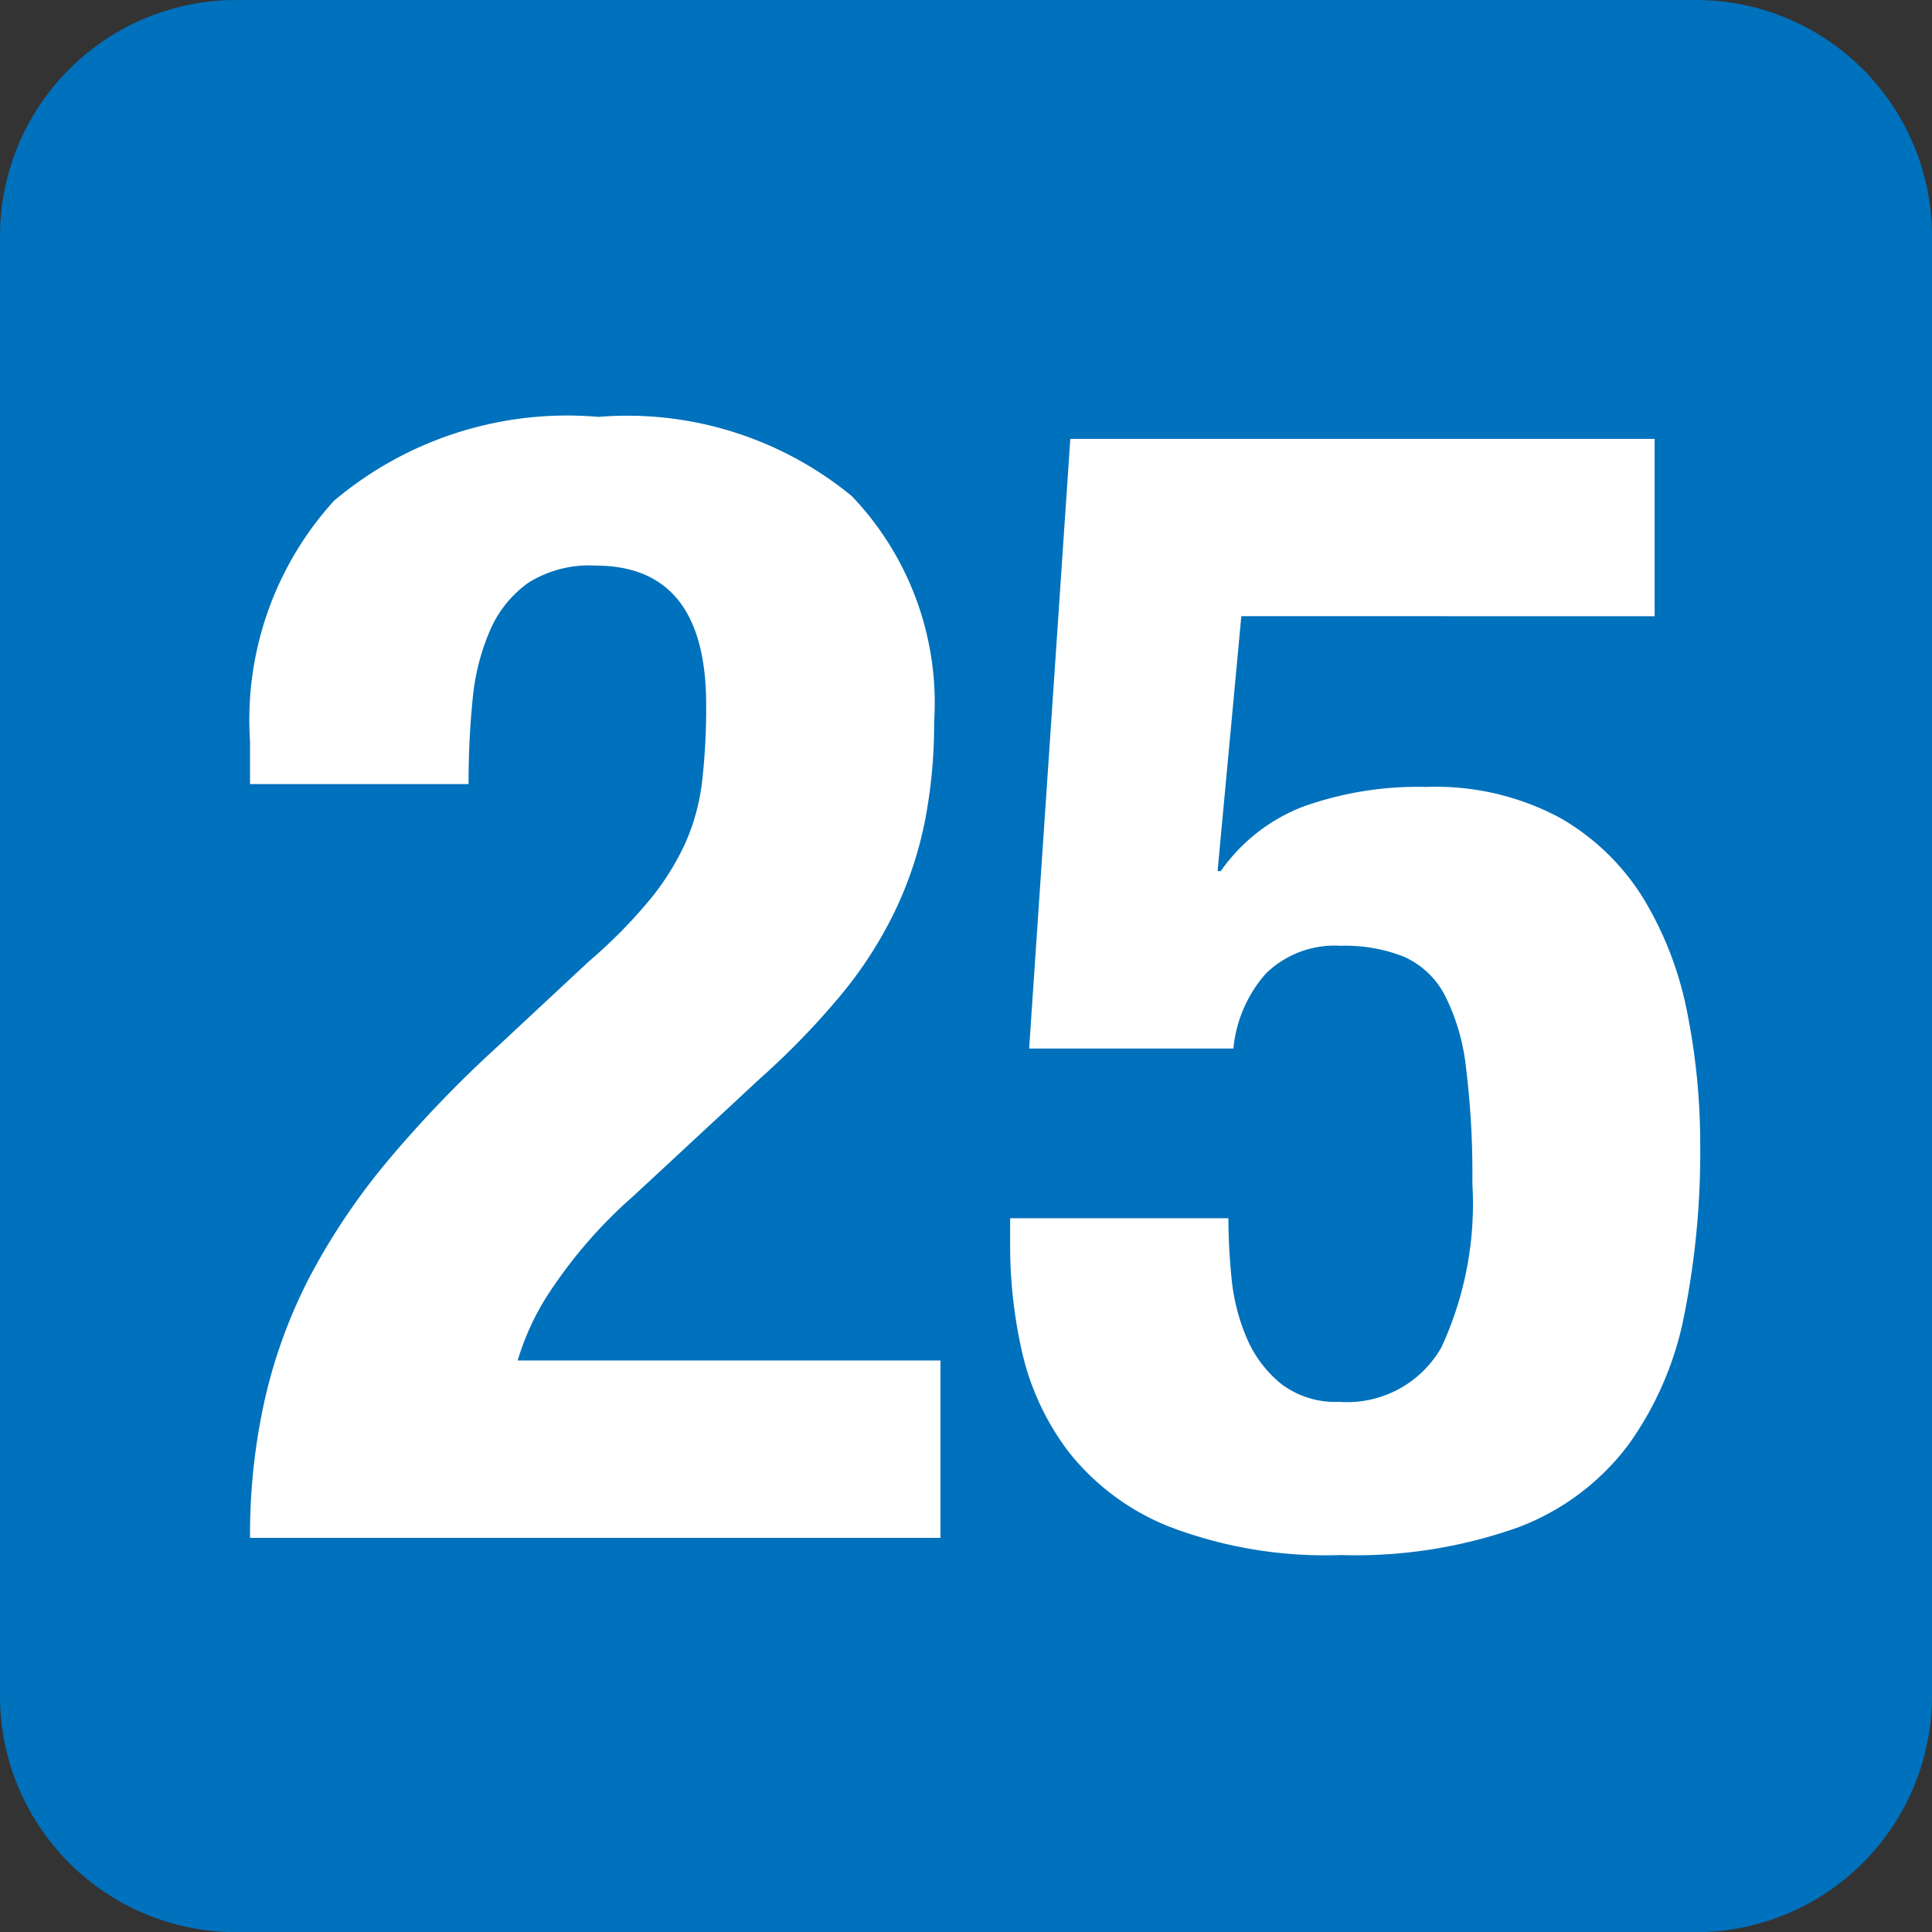
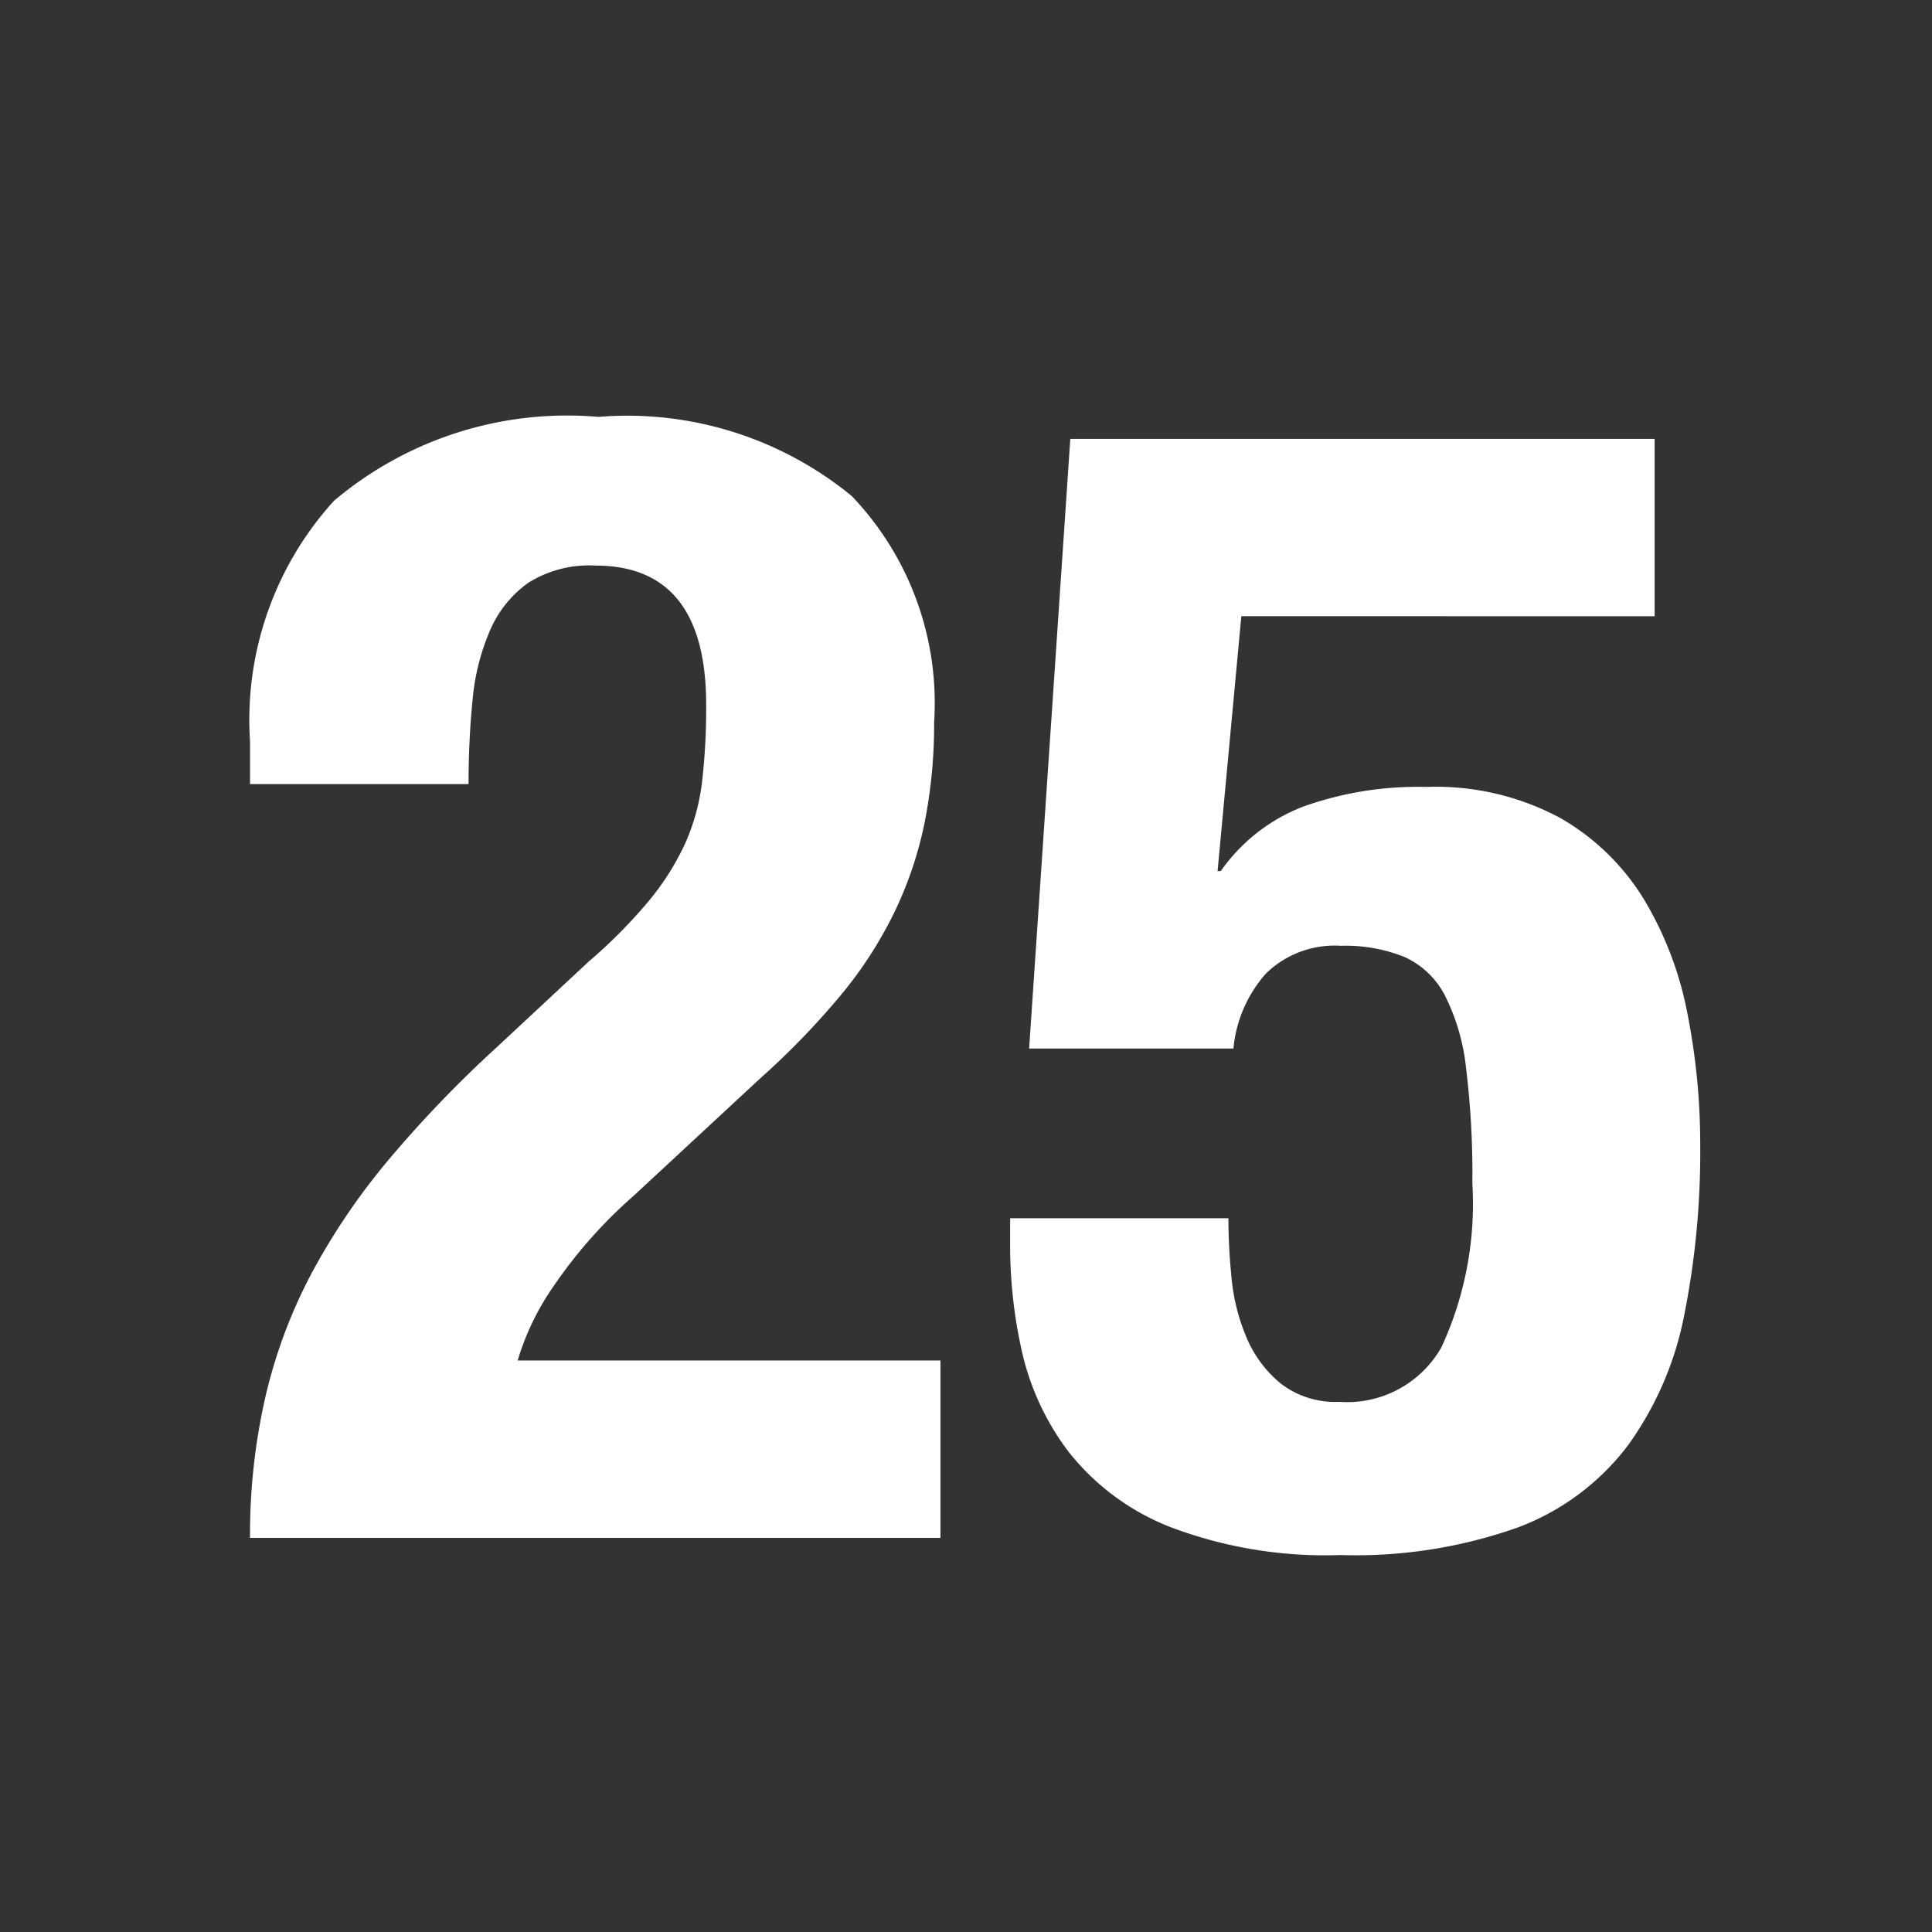
<svg xmlns="http://www.w3.org/2000/svg" width="23.181" height="23.183" viewBox="0 0 23.181 23.183">
  <rect x="0" y="0" width="23.181" height="23.183" fill="#333333" stroke="none" />
  <g id="_046" data-name="046" transform="translate(-430 -7010.181)">
-     <path id="長方形_1659" data-name="長方形 1659" d="M2.835,0H20.347a2.834,2.834,0,0,1,2.834,2.834V20.348a2.835,2.835,0,0,1-2.835,2.835H2.835A2.835,2.835,0,0,1,0,20.348V2.835A2.835,2.835,0,0,1,2.835,0Z" transform="translate(430 7010.181)" fill="#0071bc" />
    <path id="パス_5278" data-name="パス 5278" d="M8.626,0V-2.128H3.553a3.115,3.115,0,0,1,.437-.9A5.694,5.694,0,0,1,4.94-4.1L6.46-5.51a9.4,9.4,0,0,0,.969-1,4.951,4.951,0,0,0,.646-1,4.56,4.56,0,0,0,.361-1.073A6.051,6.051,0,0,0,8.55-9.785,3.594,3.594,0,0,0,7.562-12.5a4.246,4.246,0,0,0-3.04-.95,4.336,4.336,0,0,0-3.173,1.007A3.908,3.908,0,0,0,.342-9.557v.513H2.964q0-.532.048-1.007a2.7,2.7,0,0,1,.209-.836,1.364,1.364,0,0,1,.456-.57,1.374,1.374,0,0,1,.808-.209q1.33,0,1.33,1.672a7.792,7.792,0,0,1-.048.912,2.558,2.558,0,0,1-.2.741,3.114,3.114,0,0,1-.428.684,6.1,6.1,0,0,1-.732.741L3.306-5.89A14.3,14.3,0,0,0,2-4.531a7.989,7.989,0,0,0-.931,1.378A6.136,6.136,0,0,0,.522-1.672,7.4,7.4,0,0,0,.342,0Zm8.569-11.058v-2.128H10.184L9.69-5.871h2.451a1.581,1.581,0,0,1,.39-.9,1.181,1.181,0,0,1,.9-.333,1.9,1.9,0,0,1,.76.133,1.02,1.02,0,0,1,.484.456,2.516,2.516,0,0,1,.257.874,10.451,10.451,0,0,1,.076,1.387,4.1,4.1,0,0,1-.371,1.967,1.3,1.3,0,0,1-1.226.655,1.073,1.073,0,0,1-.7-.218A1.428,1.428,0,0,1,12.3-2.4a2.4,2.4,0,0,1-.181-.713q-.038-.38-.038-.722H9.462v.361A5.787,5.787,0,0,0,9.6-2.252a3.127,3.127,0,0,0,.561,1.216,2.9,2.9,0,0,0,1.207.9,5.24,5.24,0,0,0,2.061.342,5.815,5.815,0,0,0,2.128-.332,2.955,2.955,0,0,0,1.321-.988,3.957,3.957,0,0,0,.674-1.568,10,10,0,0,0,.19-2.033,8.07,8.07,0,0,0-.152-1.568,4.179,4.179,0,0,0-.523-1.378,2.816,2.816,0,0,0-1.007-.978,3.153,3.153,0,0,0-1.605-.371,4.084,4.084,0,0,0-1.482.238A2.152,2.152,0,0,0,11.989-8h-.038l.285-3.059Z" transform="translate(432.658 7028.633)" fill="#fff" />
  </g>
</svg>